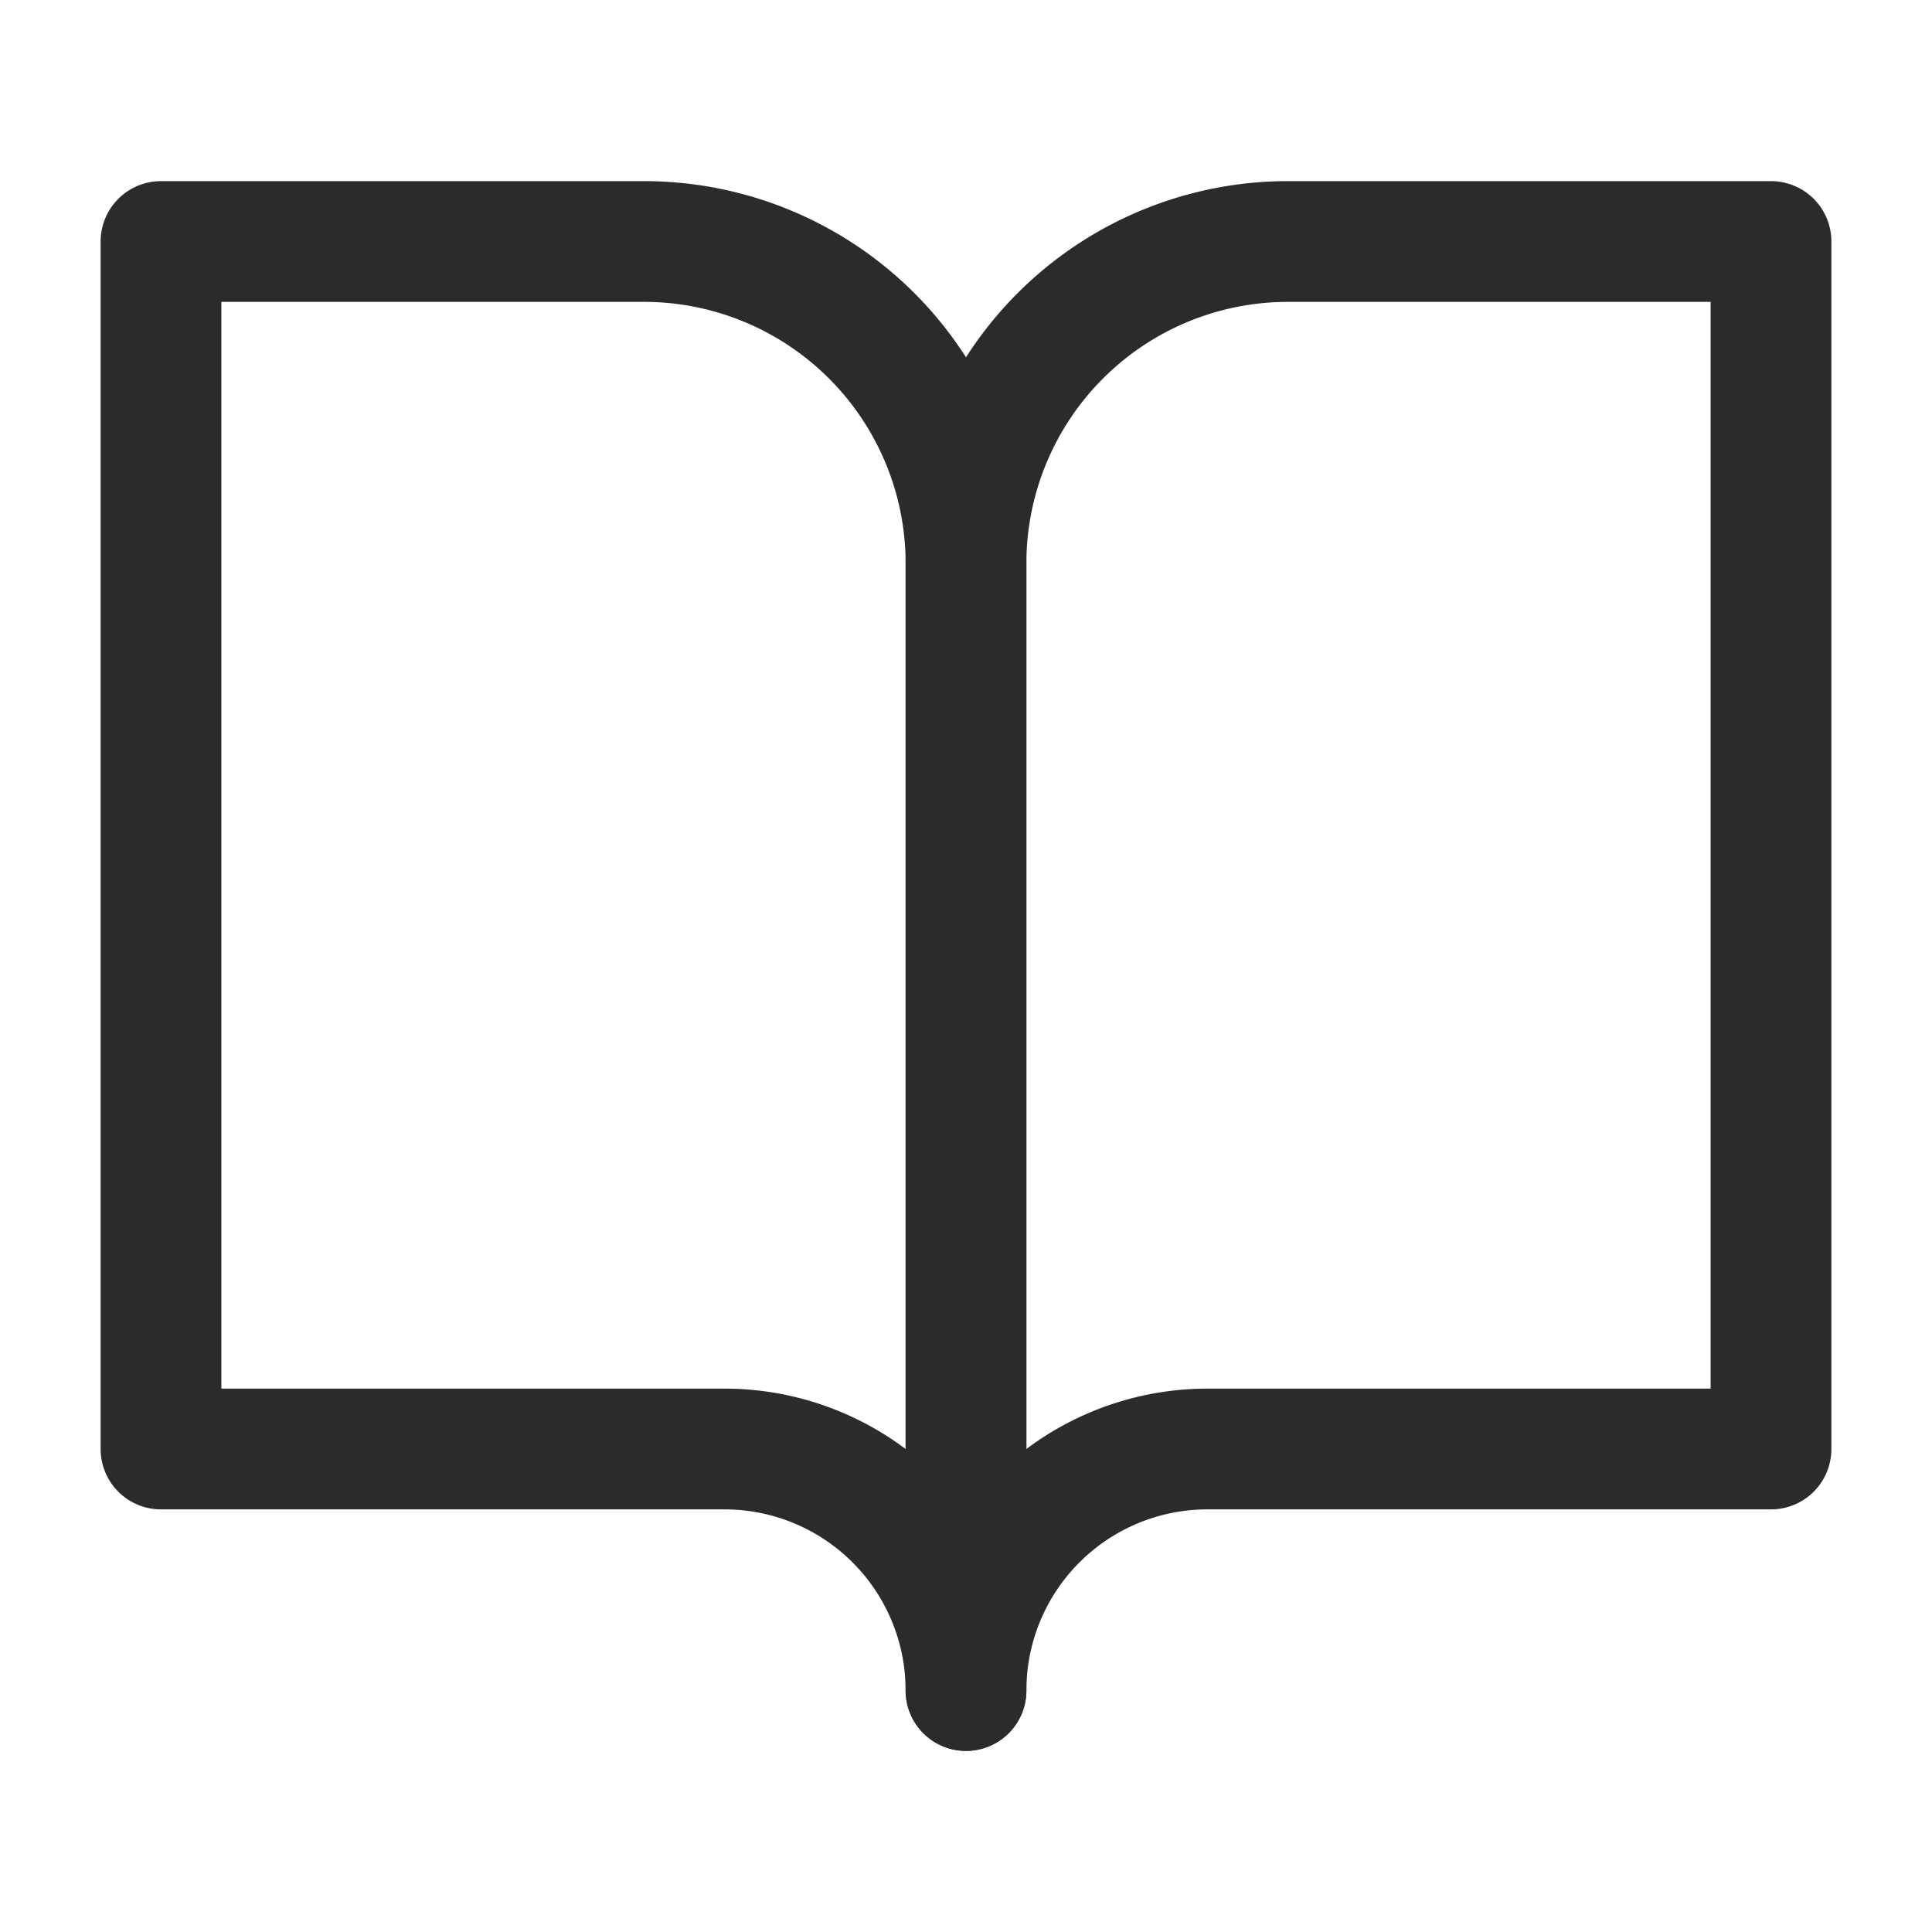
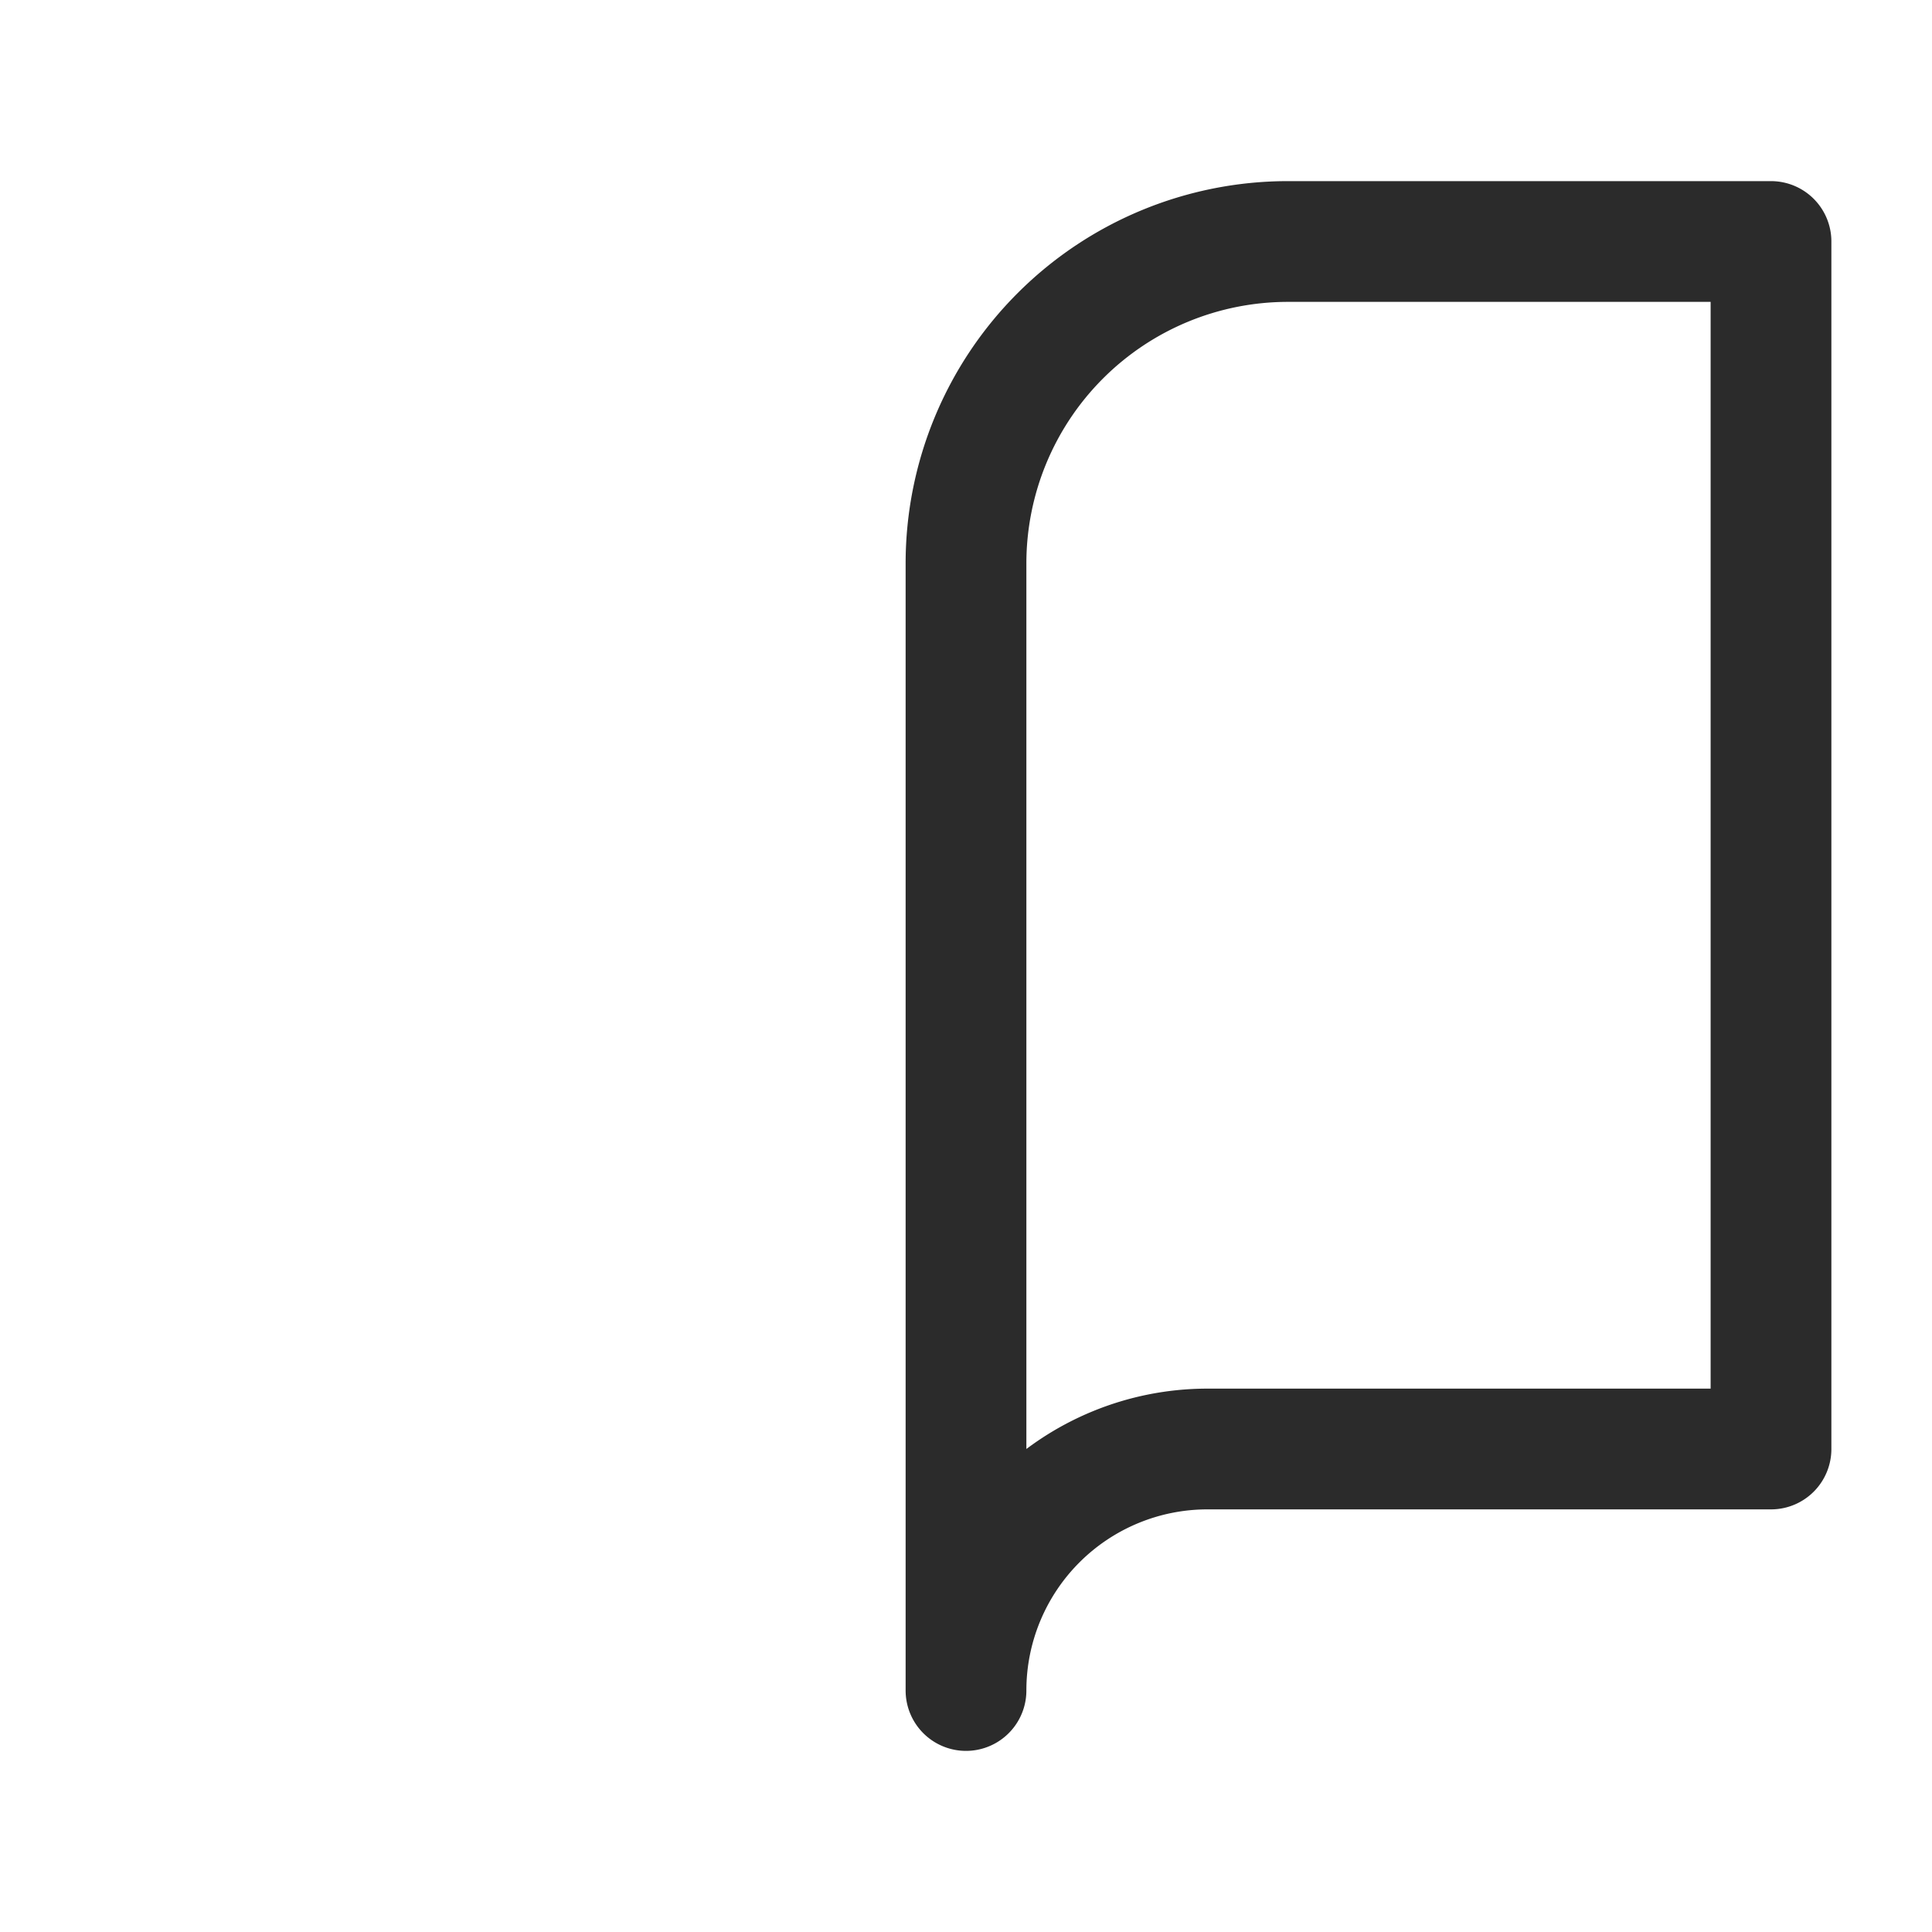
<svg xmlns="http://www.w3.org/2000/svg" class="feather feather-book-open" stroke-linejoin="round" stroke-linecap="round" stroke-width="1.5" stroke="#2B2B2B" fill="none" viewBox="0 0 24 24" height="88" width="88">
-   <path d="M2 3h6a4 4 0 0 1 4 4v14a3 3 0 0 0-3-3H2z" />
  <path d="M22 3h-6a4 4 0 0 0-4 4v14a3 3 0 0 1 3-3h7z" />
</svg>